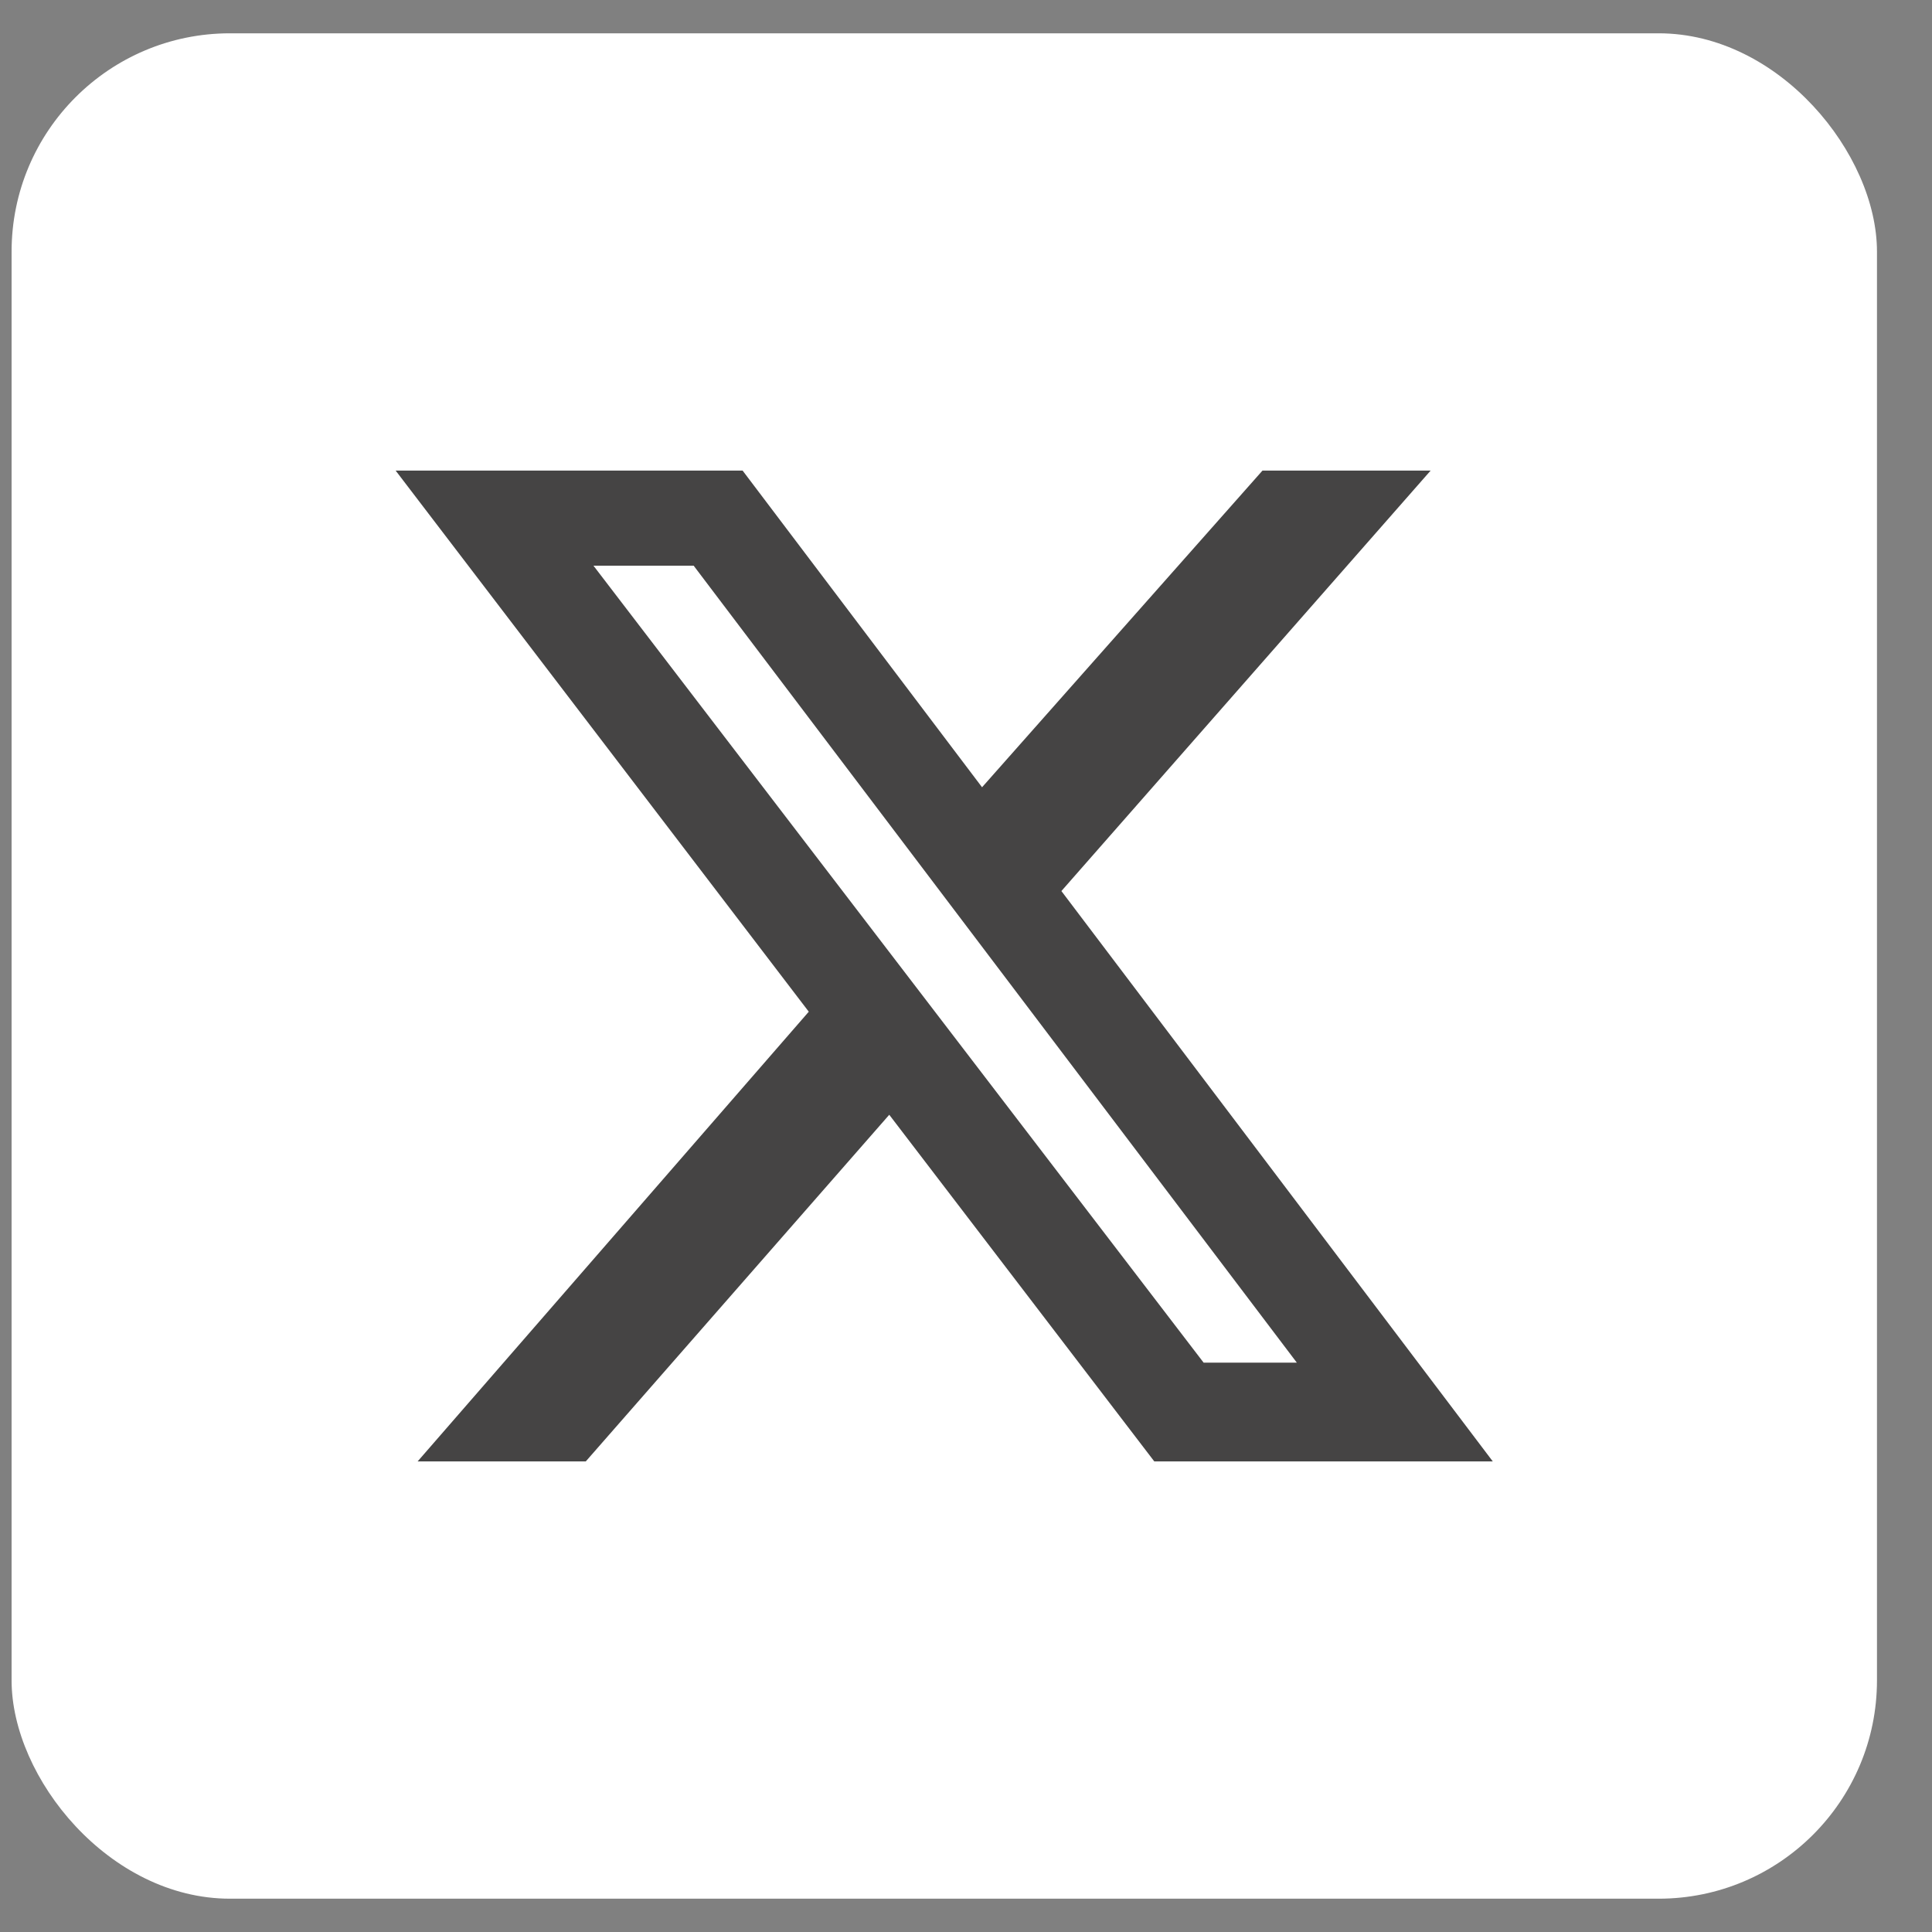
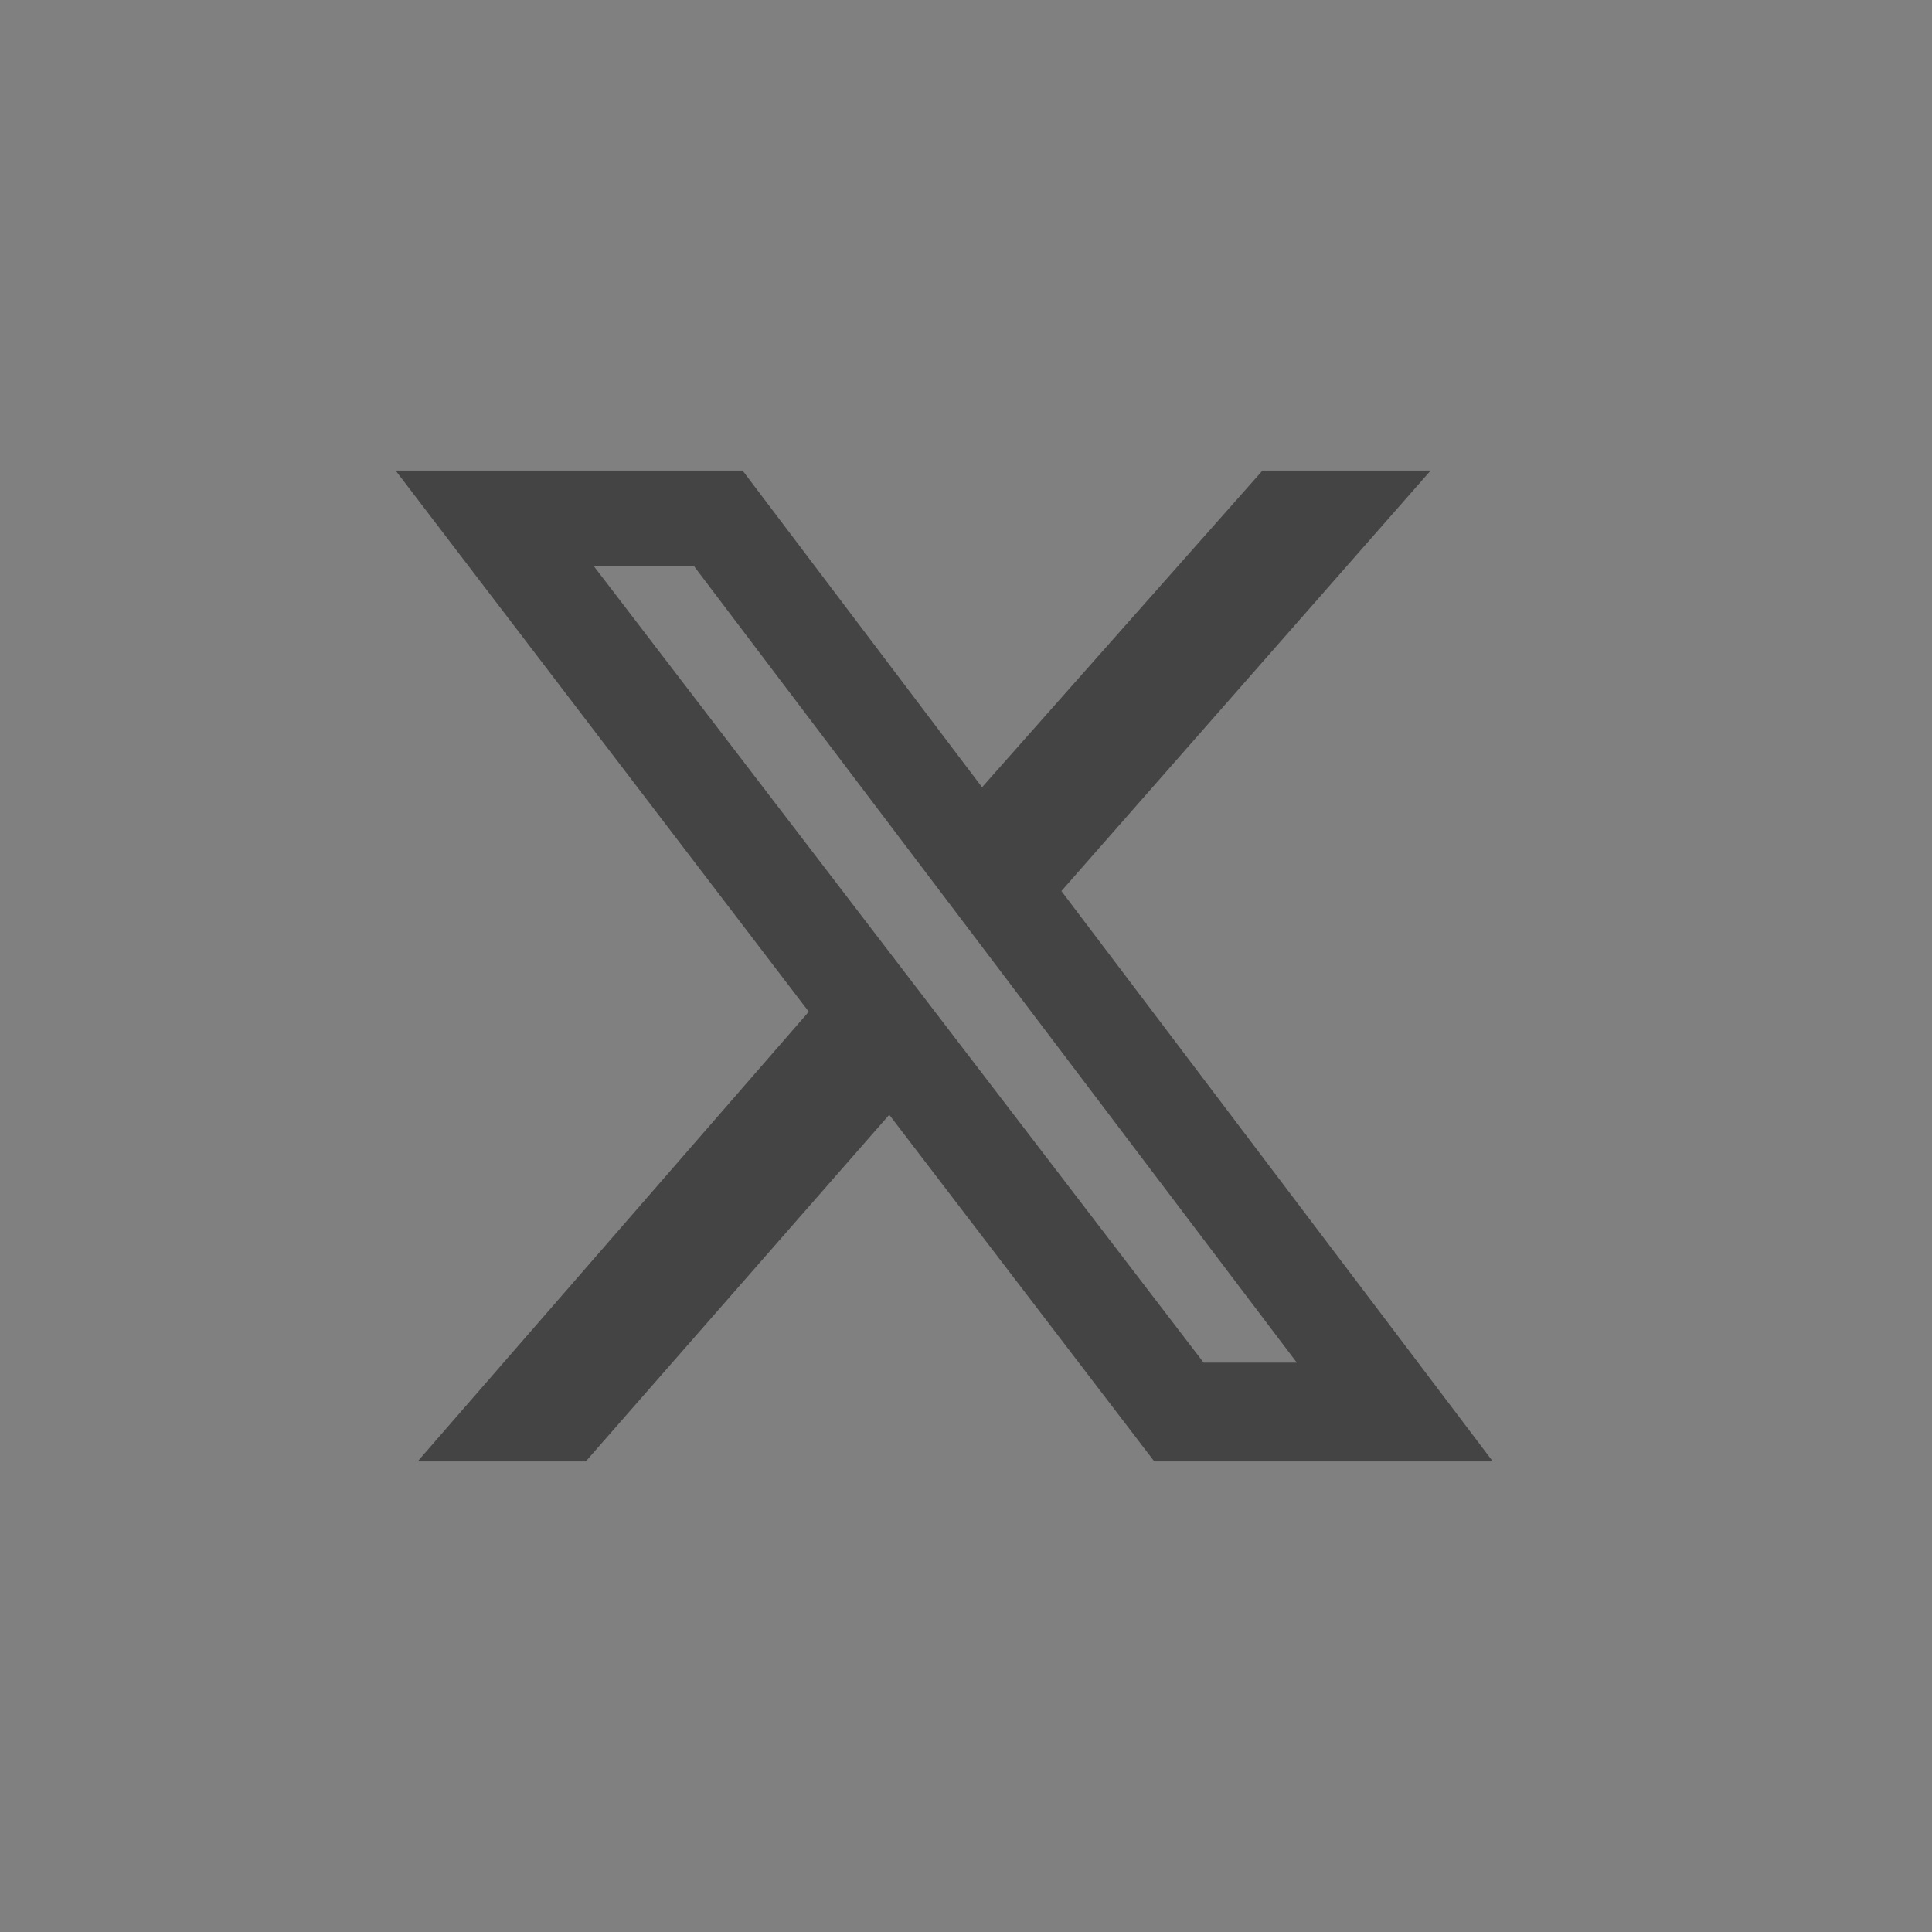
<svg xmlns="http://www.w3.org/2000/svg" width="29" height="29" viewBox="0 0 29 29" fill="none">
  <rect x="0" y="0" width="29" height="29" fill="#808080" stroke="none" />
-   <rect x="0.174" y="0.5" width="28" height="28" rx="3.277" fill="white" />
-   <path d="M18.95 7.064H21.474L15.932 13.375L22.407 21.936H17.326L13.348 16.733L8.793 21.936H6.269L12.14 15.186L5.939 7.064H11.147L14.741 11.817L18.95 7.064ZM18.067 20.454H19.466L10.412 8.491H8.908L18.067 20.454Z" fill="#454444" />
+   <path d="M18.95 7.064H21.474L15.932 13.375L22.407 21.936H17.326L13.348 16.733L8.793 21.936H6.269L12.14 15.186L5.939 7.064H11.147L14.741 11.817L18.95 7.064M18.067 20.454H19.466L10.412 8.491H8.908L18.067 20.454Z" fill="#454444" />
</svg>